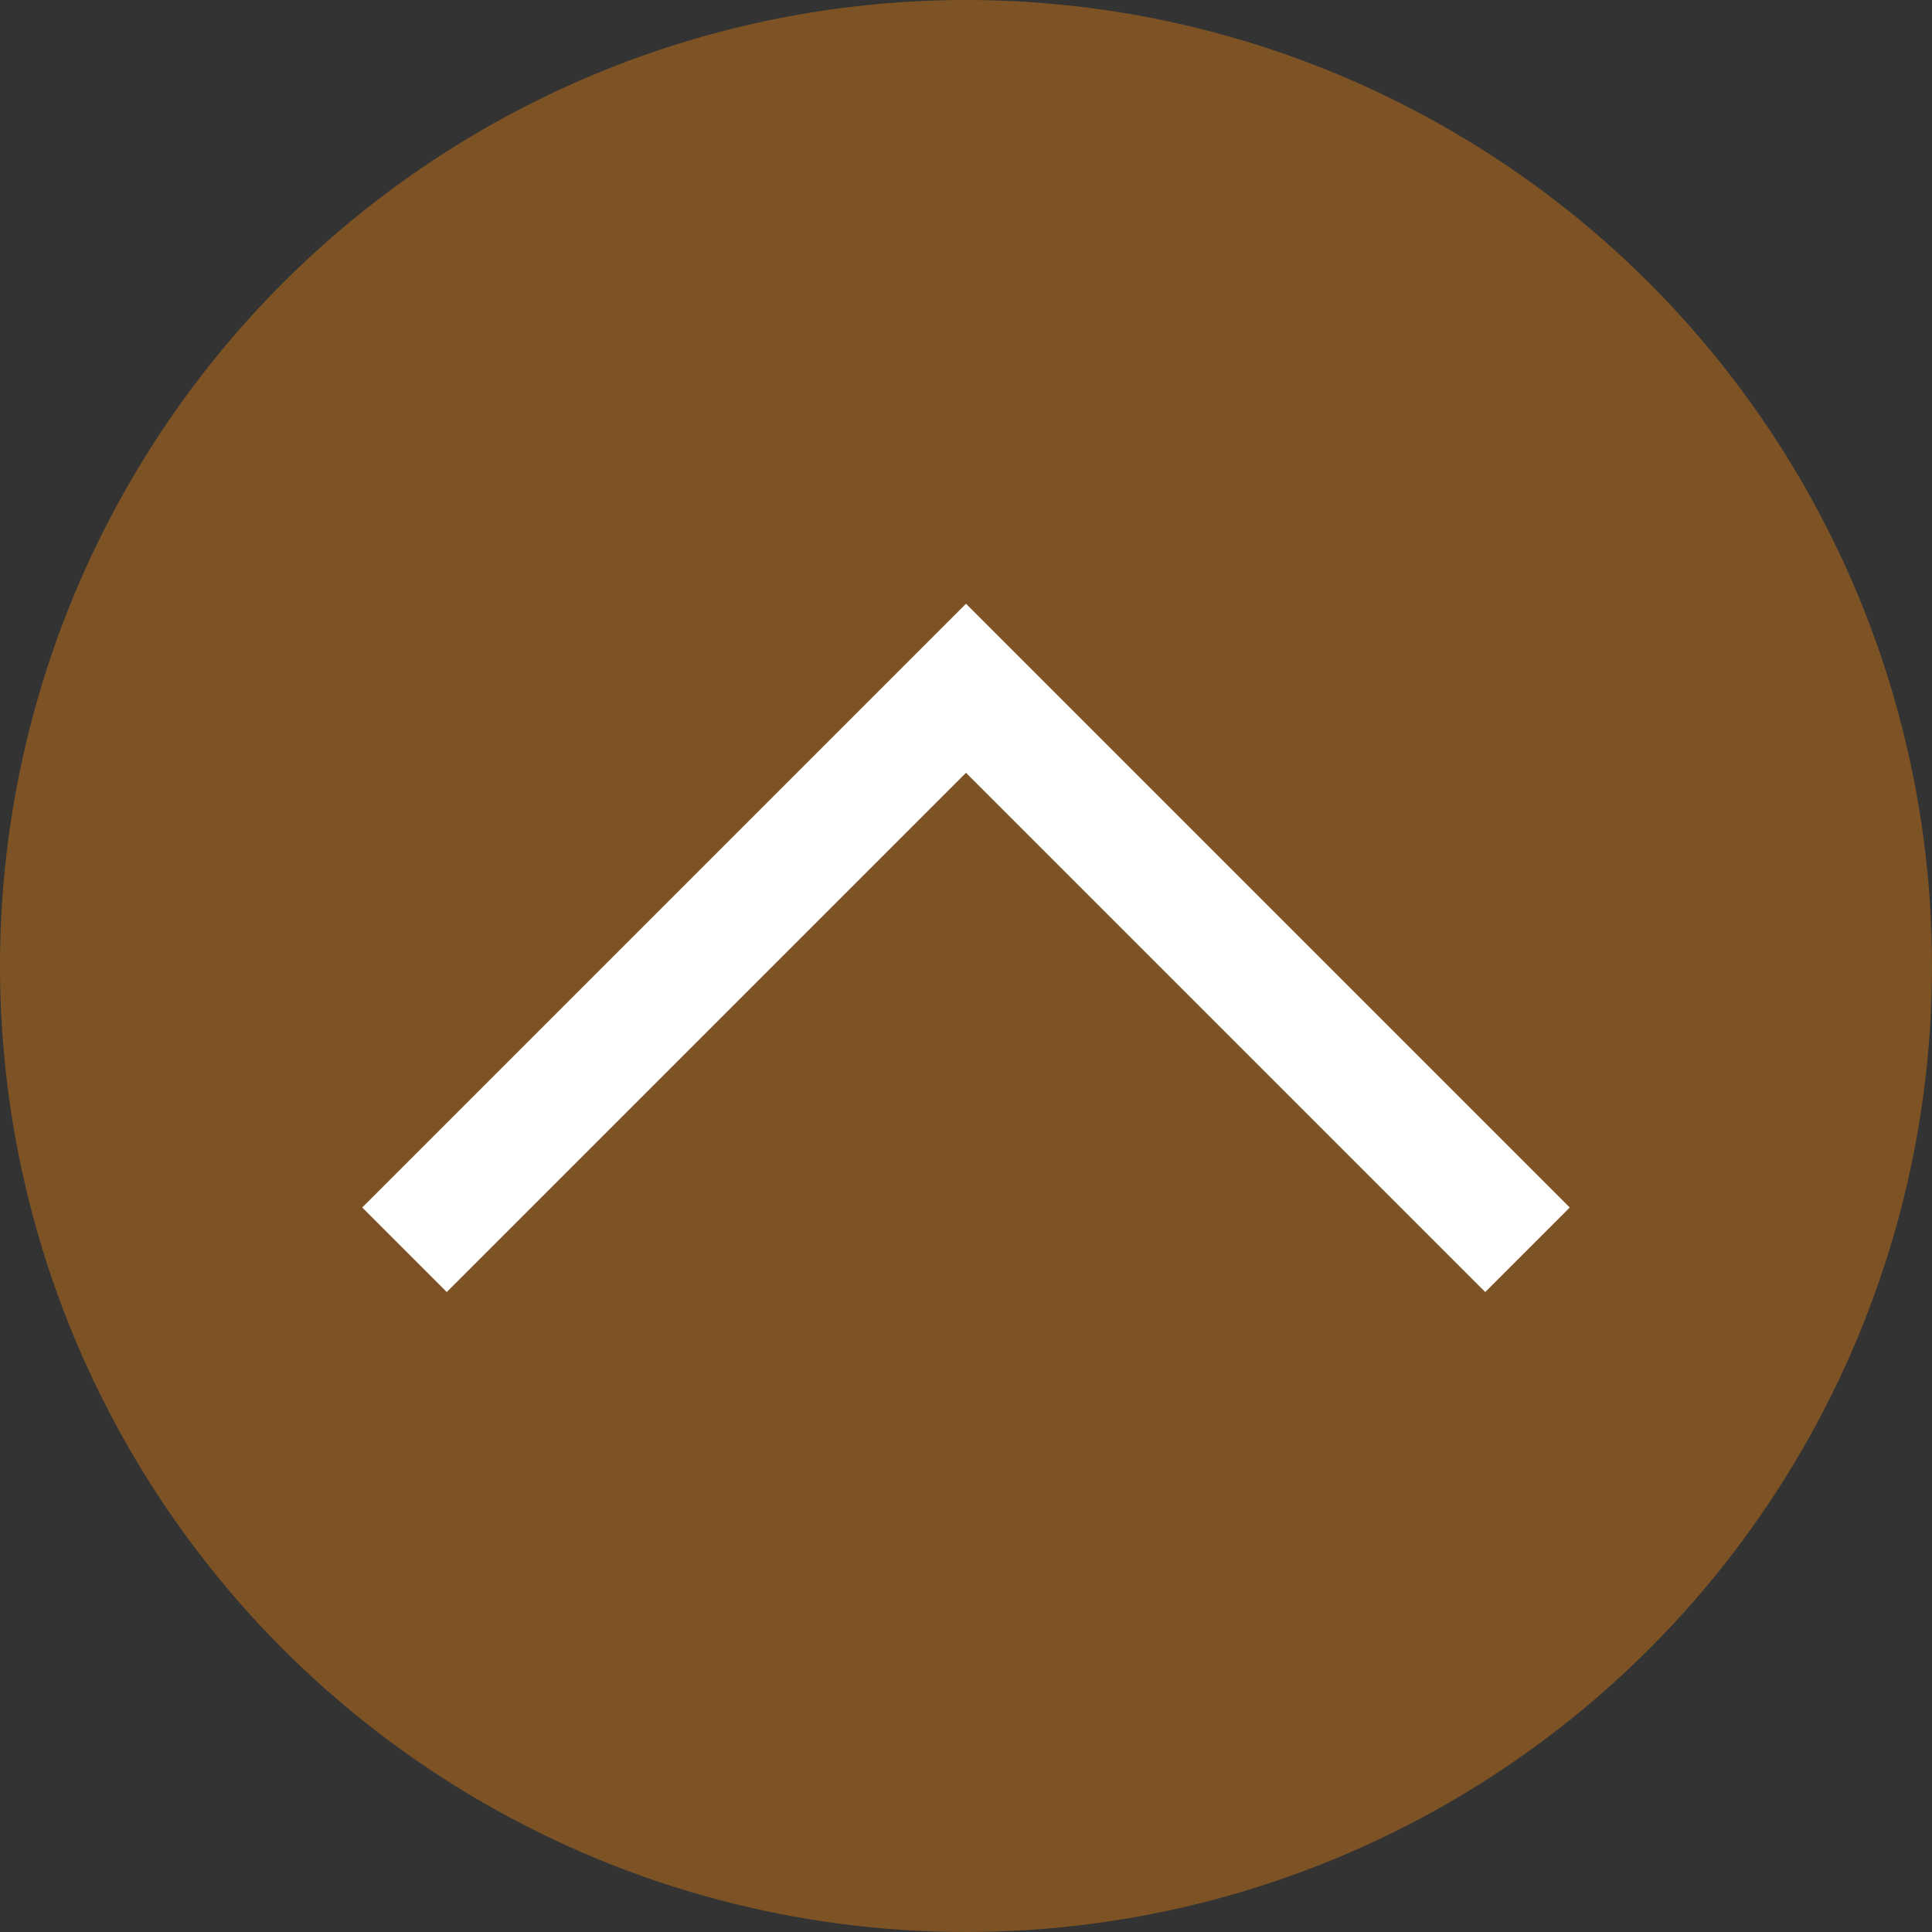
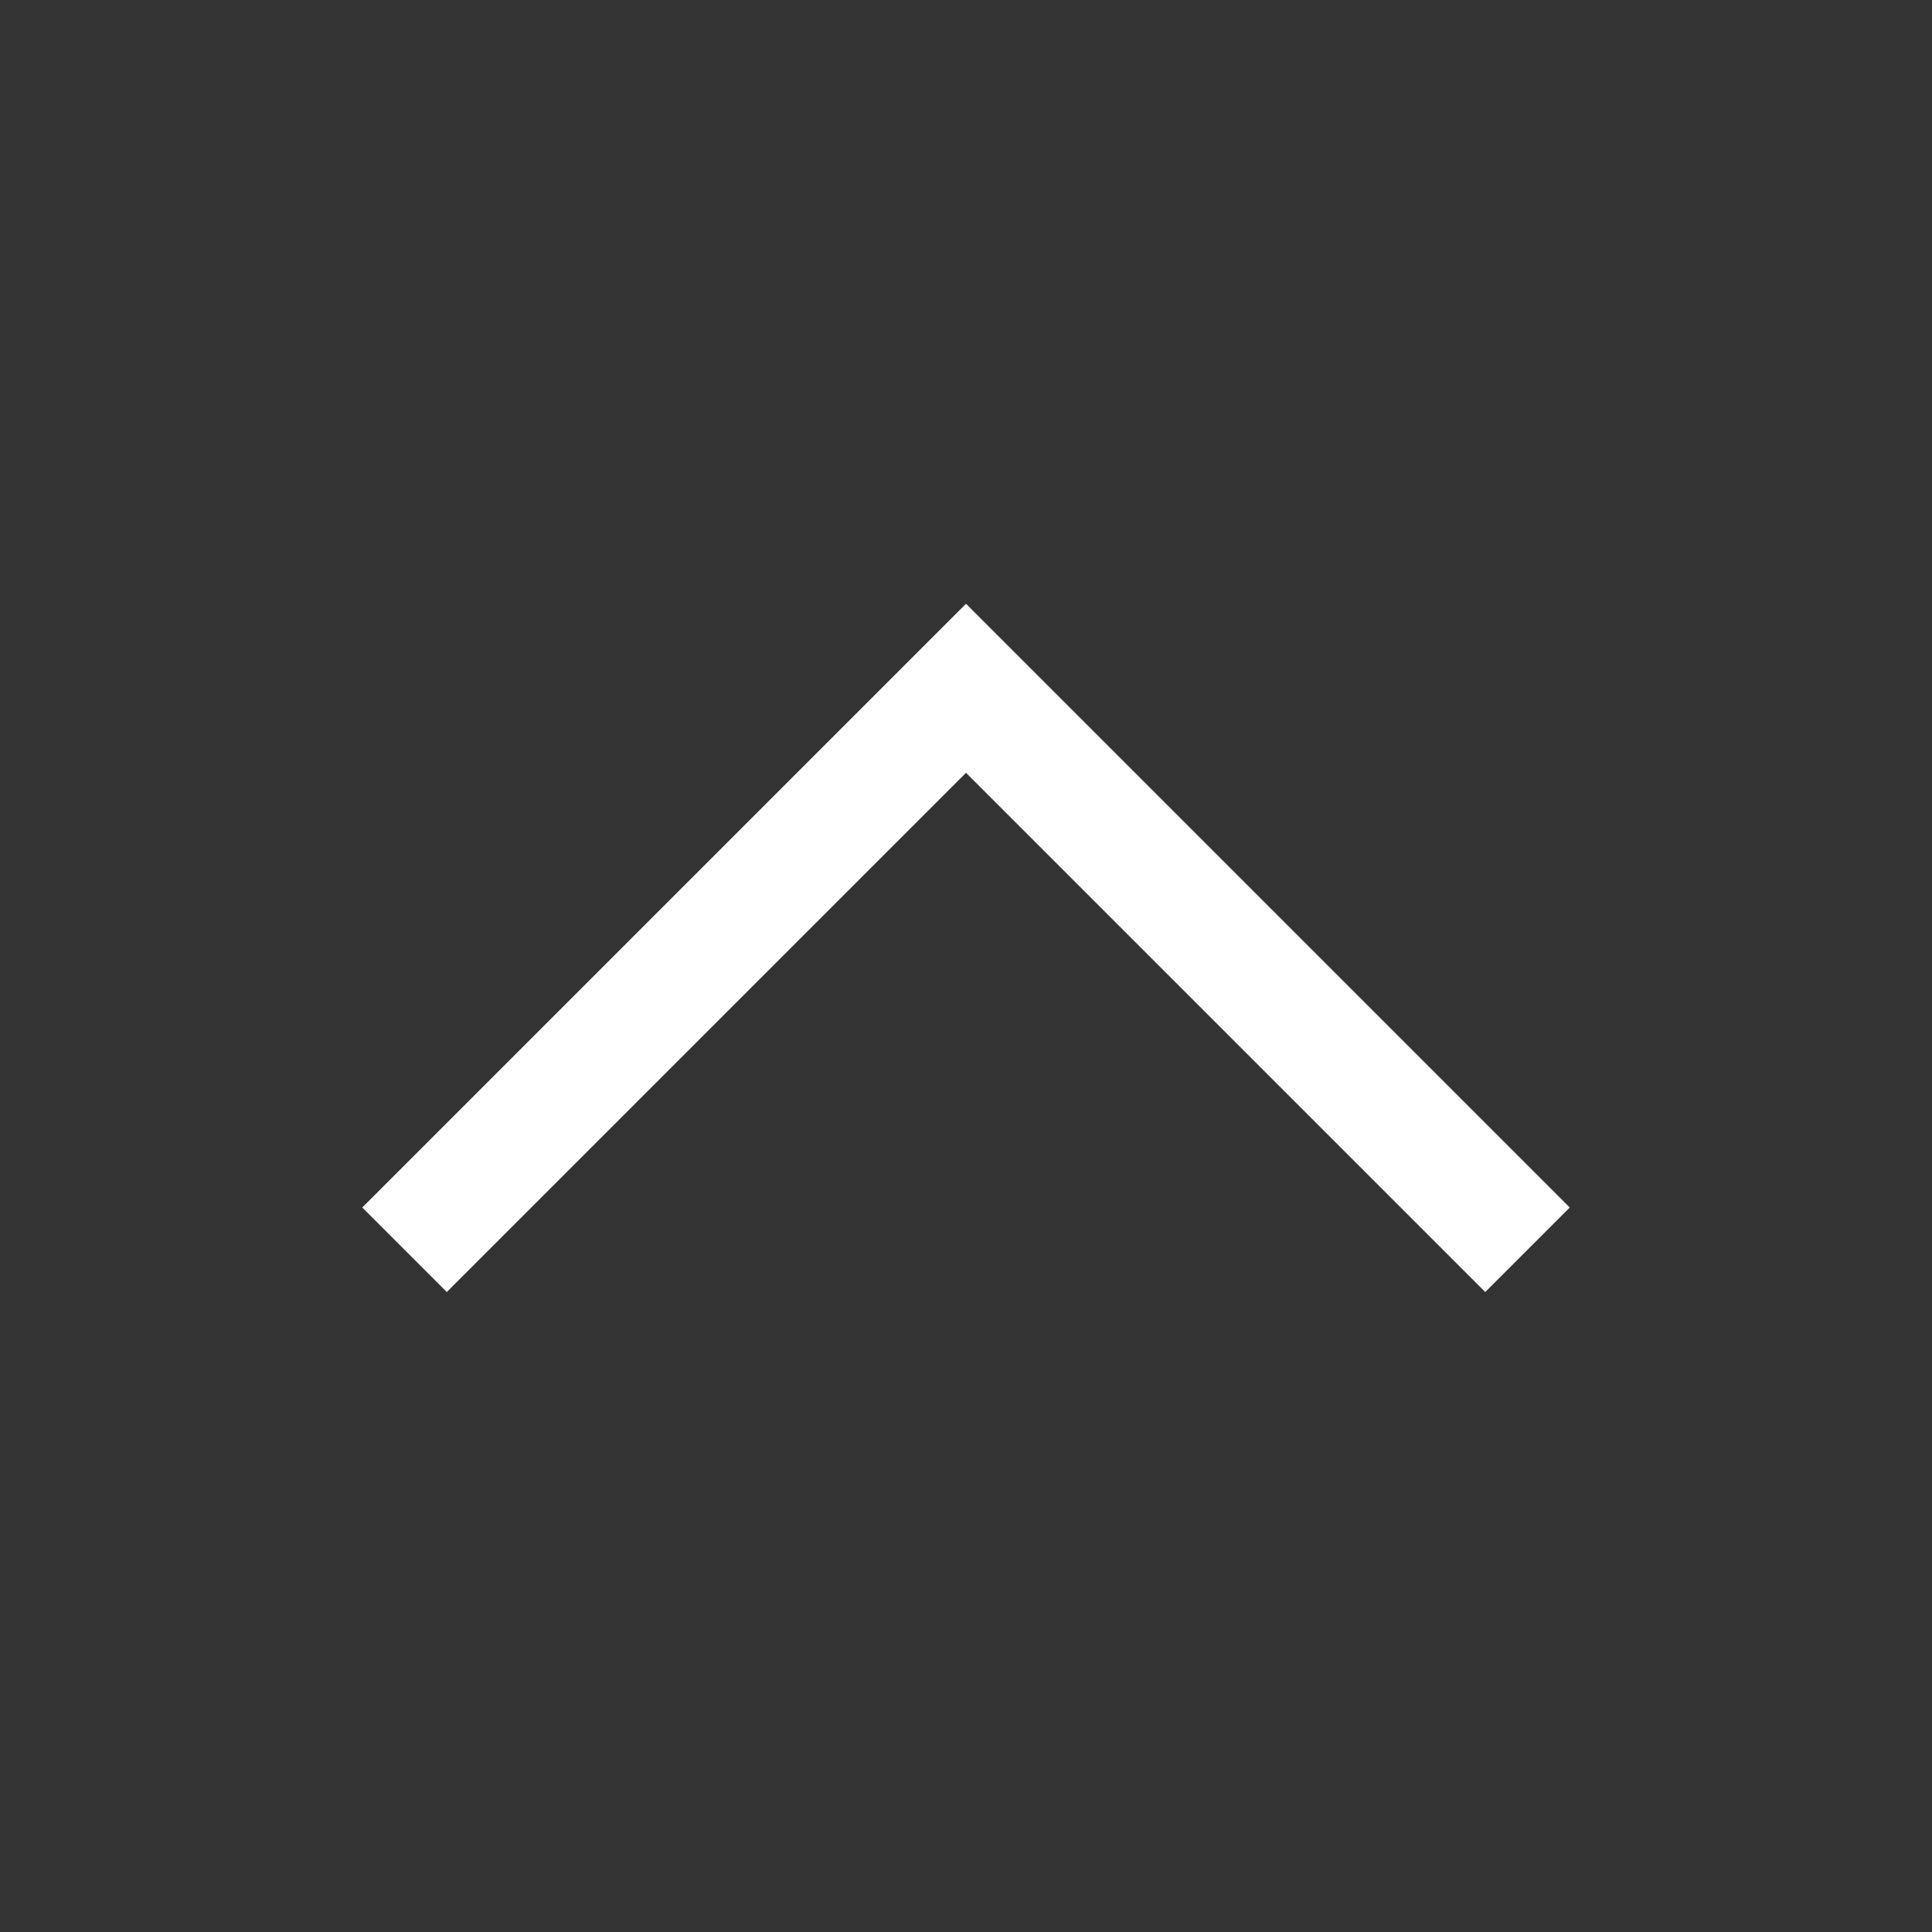
<svg xmlns="http://www.w3.org/2000/svg" width="800px" height="800px" viewBox="0 0 32 32">
  <rect x="0" y="0" width="32" height="32" fill="#333333" stroke="none" />
-   <circle cx="16" cy="16" r="16" fill="#7d5326" />
  <polygon fill="#ffffff" points="16,10 6,20 7.4,21.4 16,12.8 24.6,21.4 26,20" />
</svg>